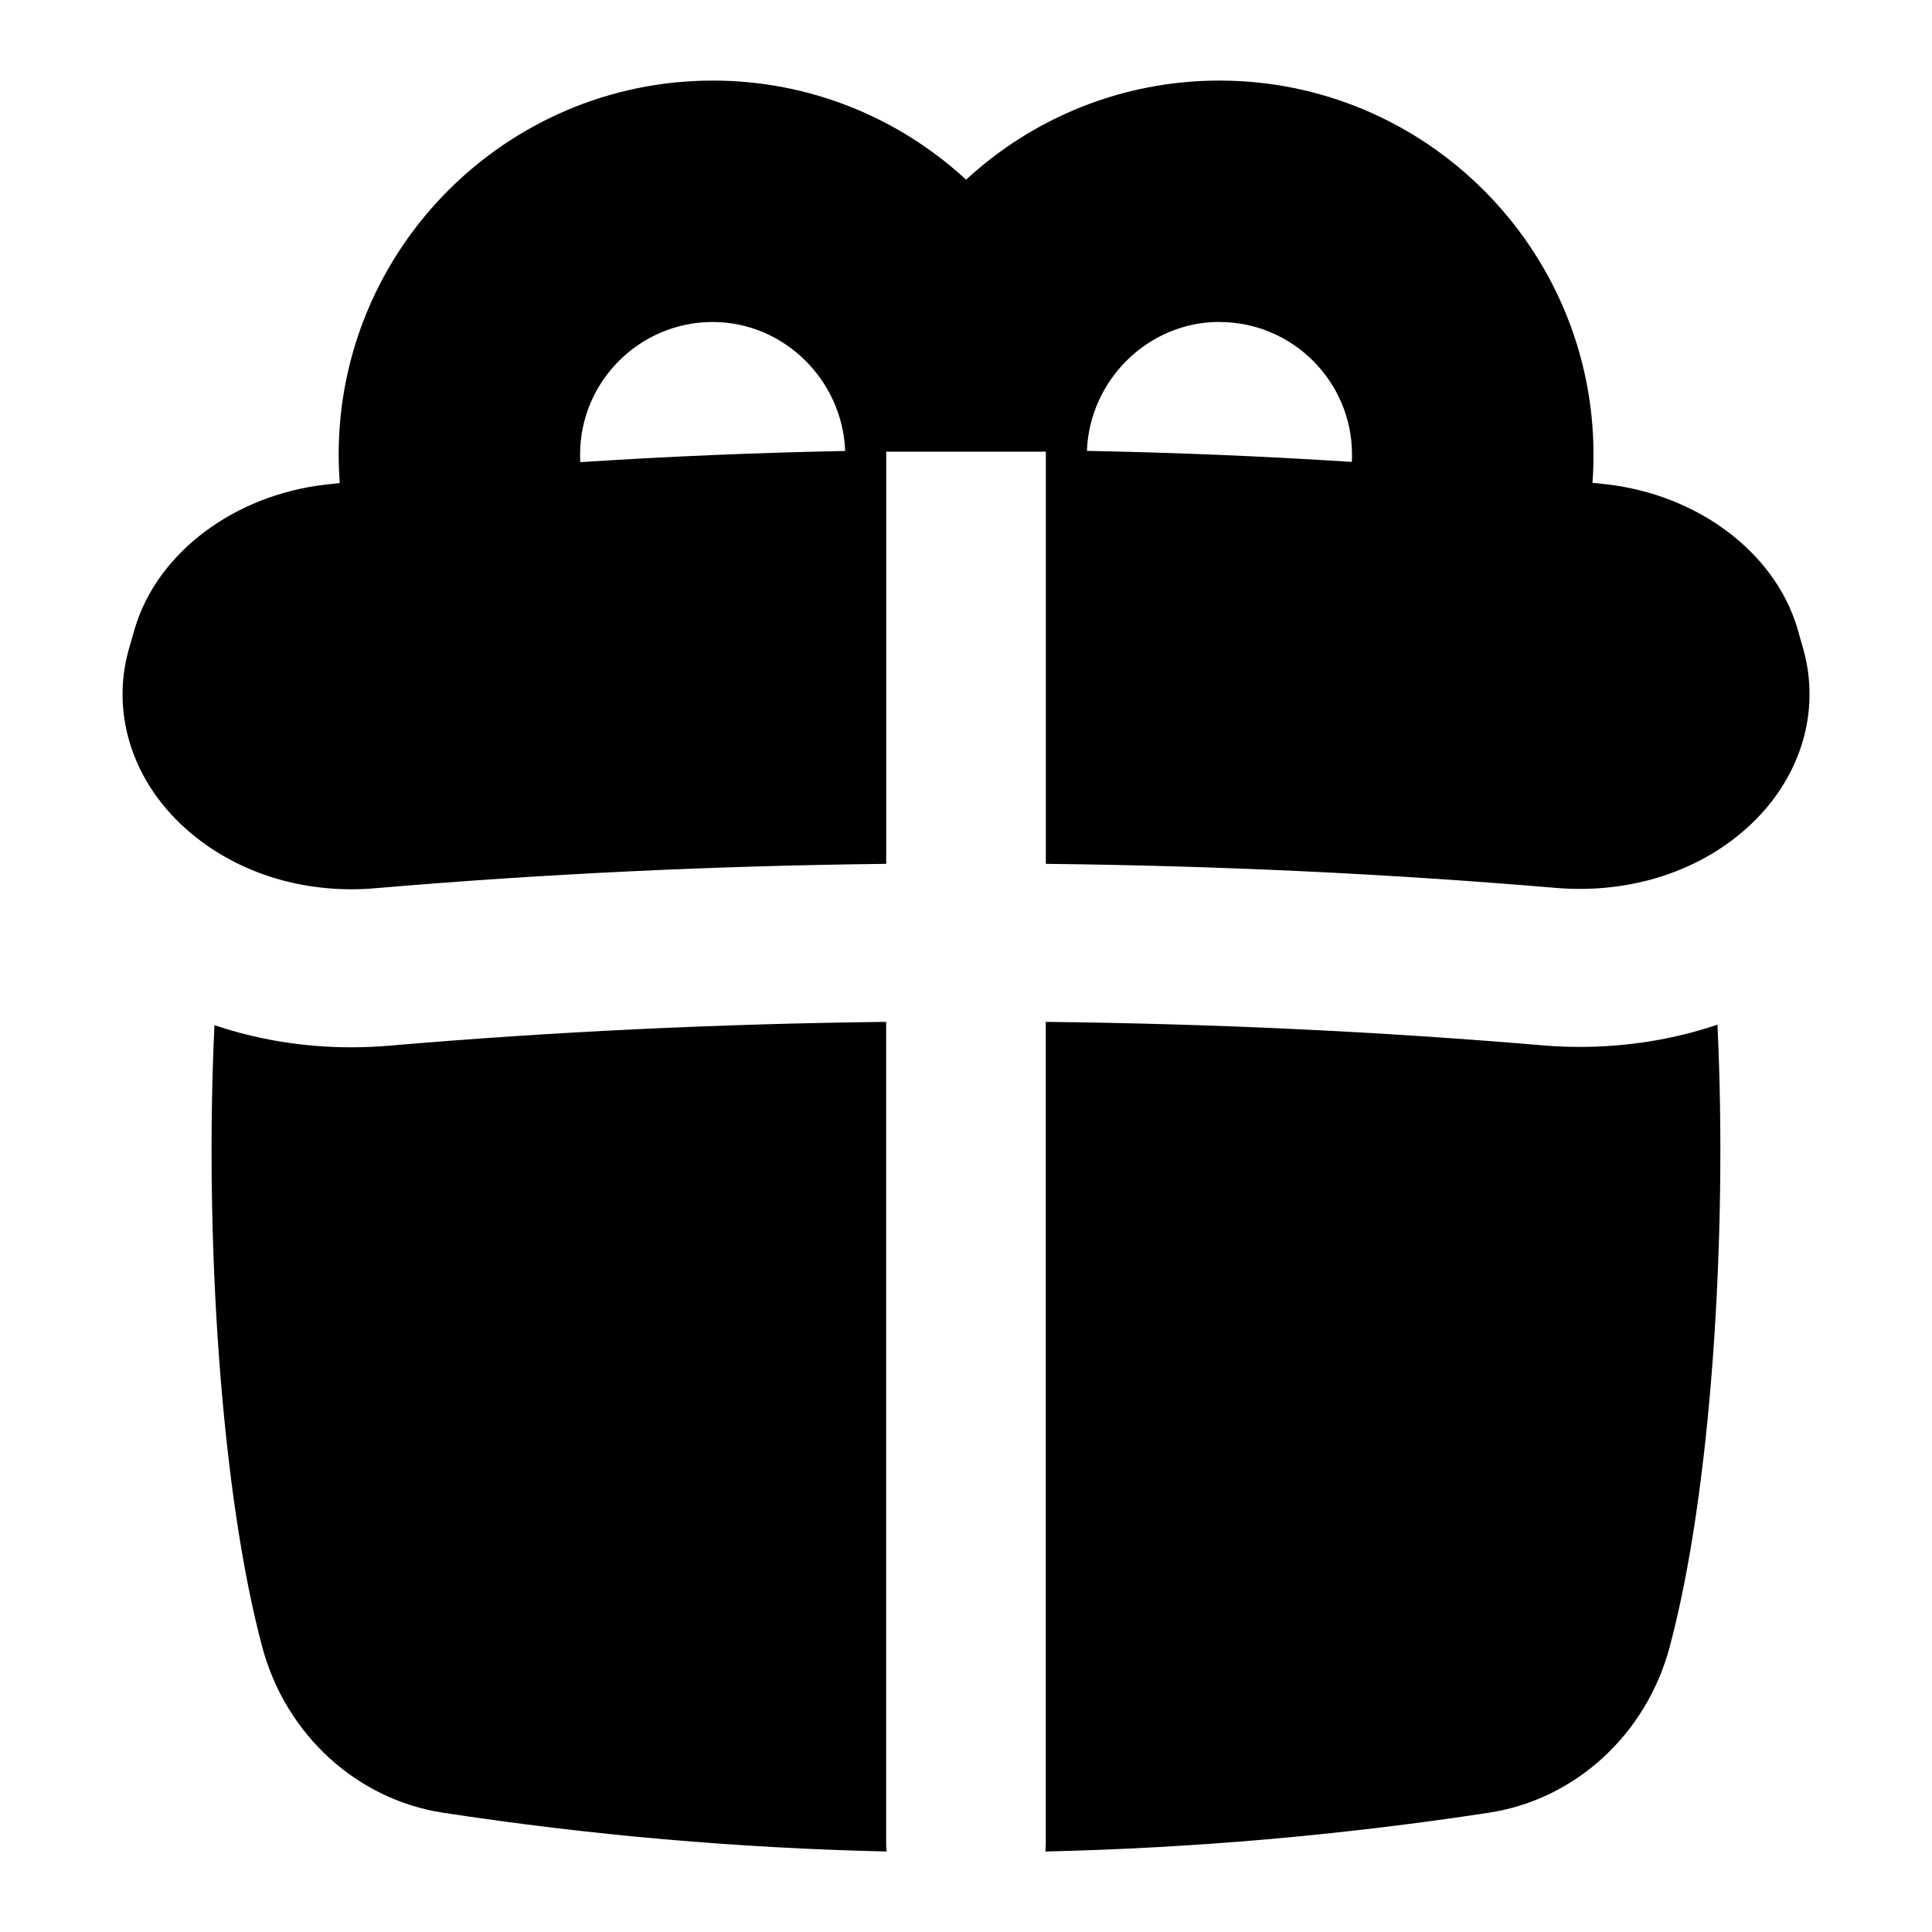
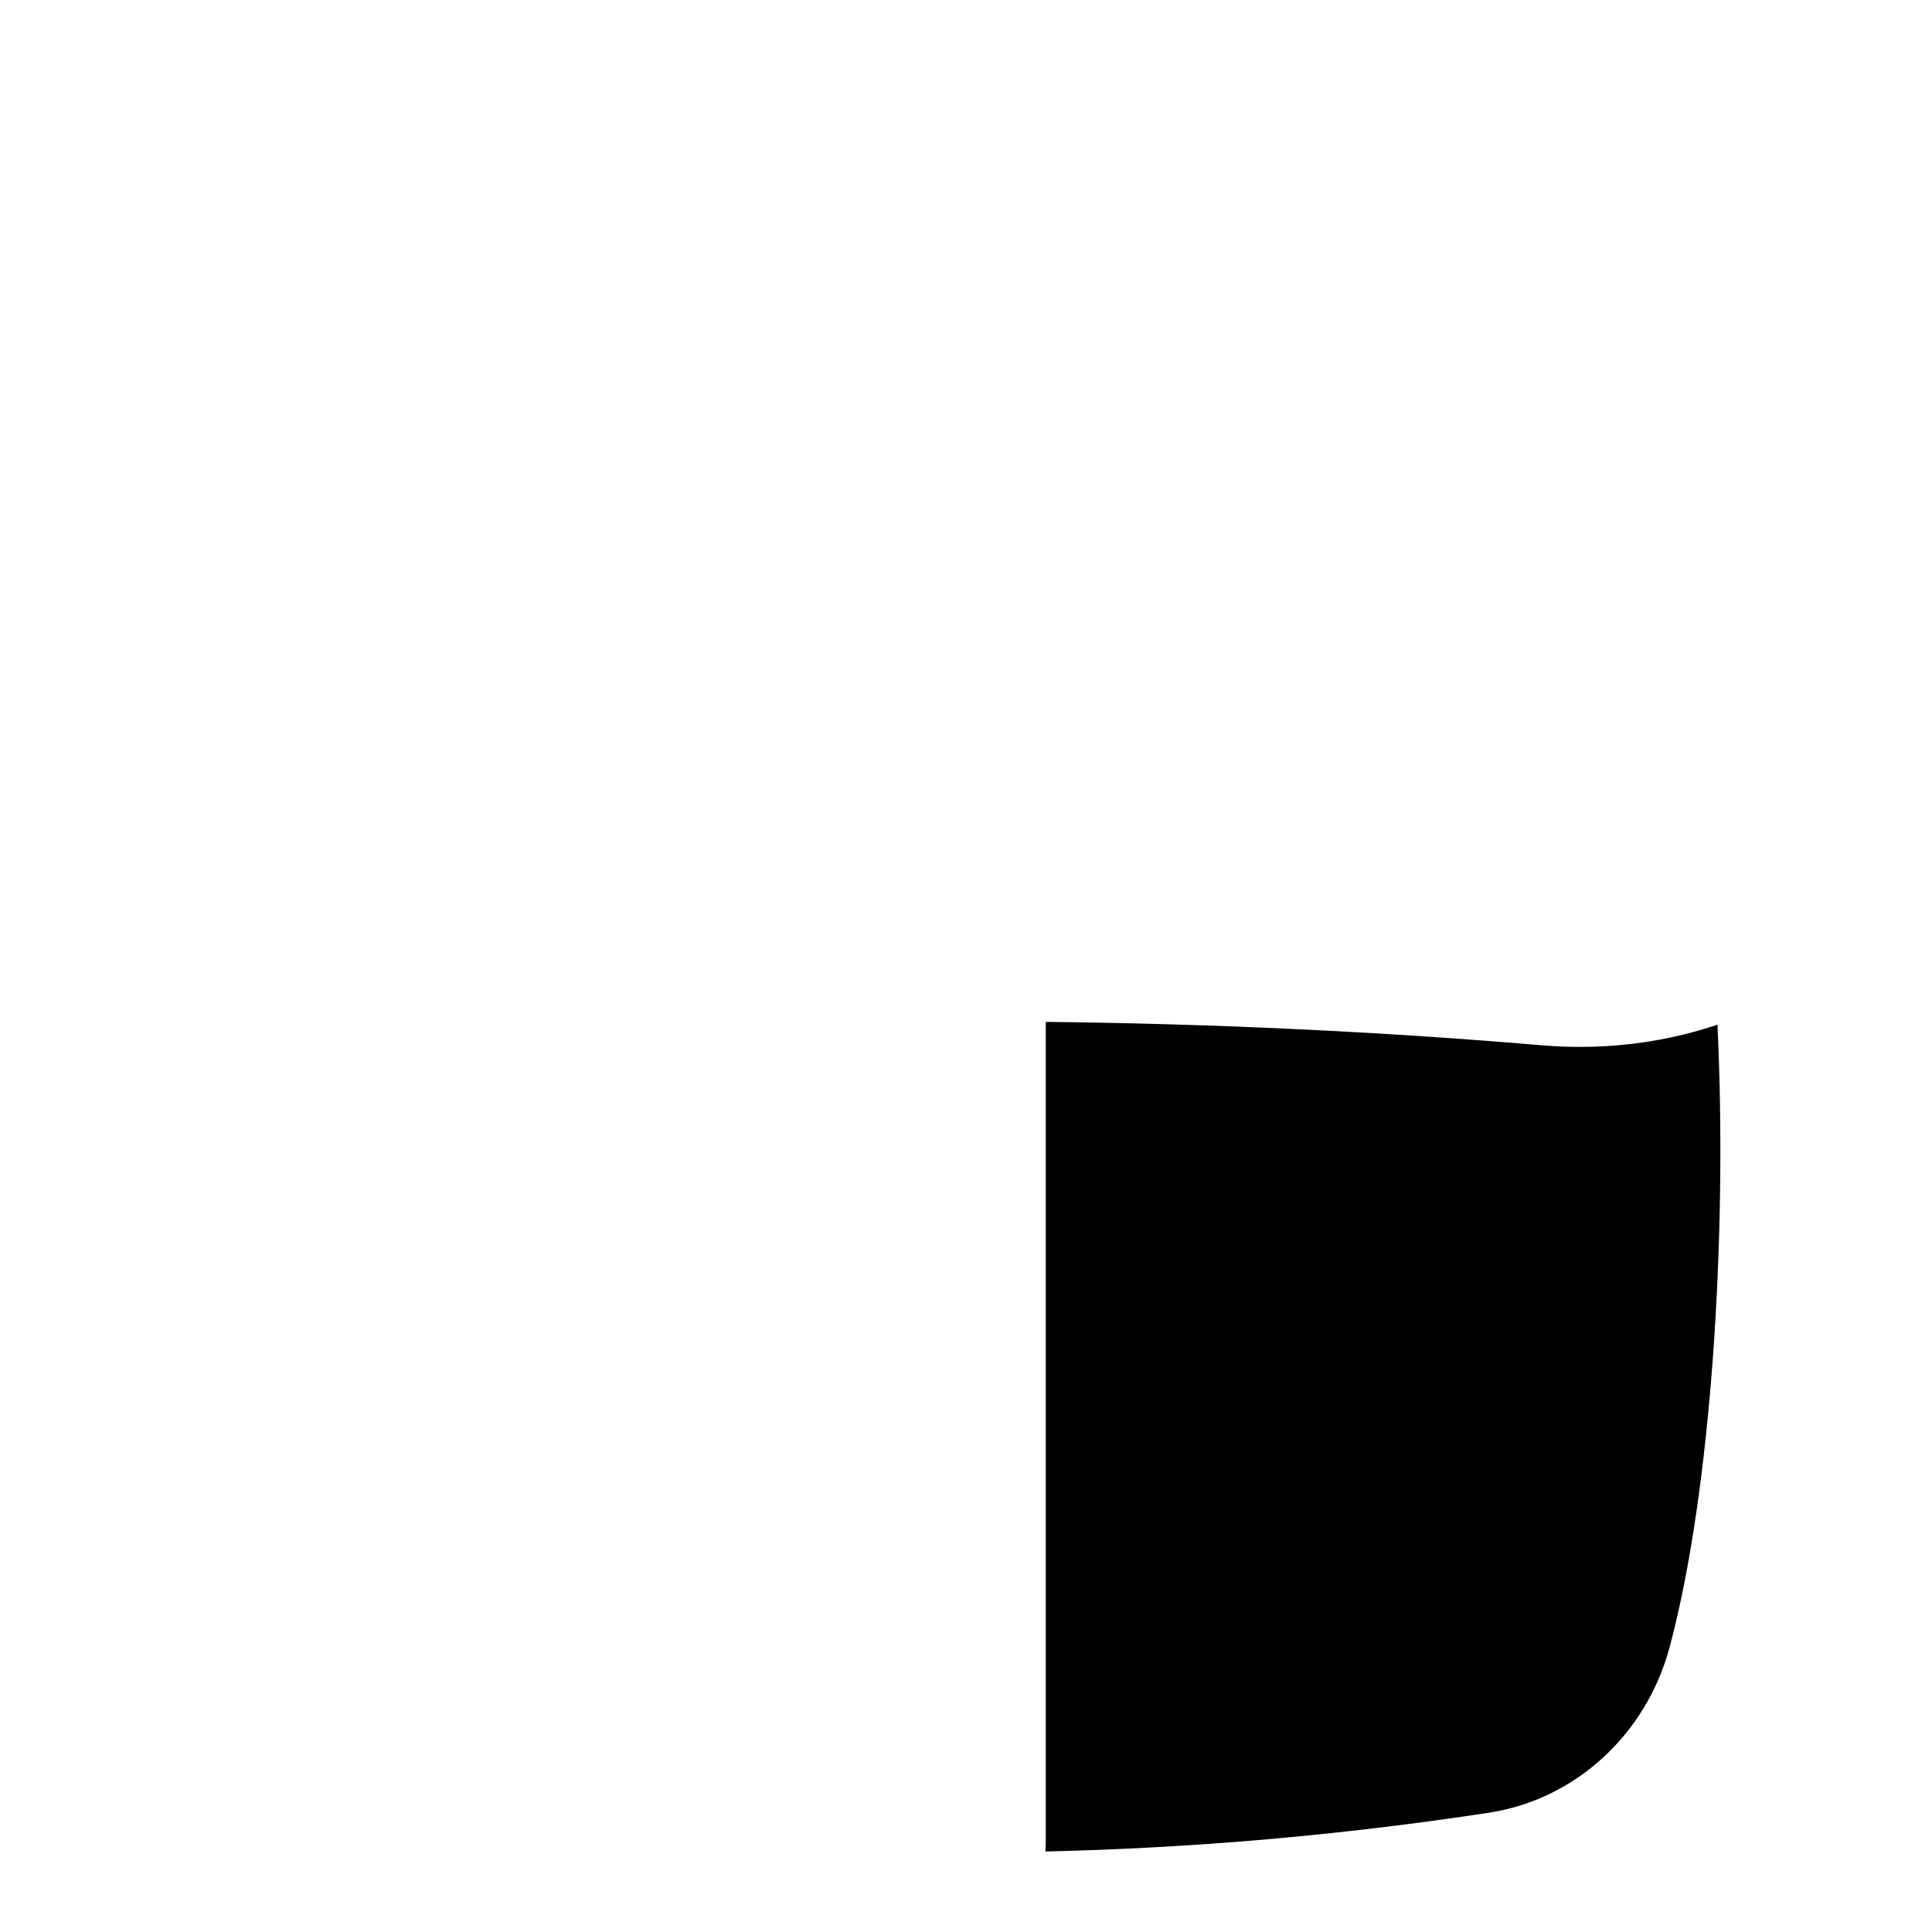
<svg xmlns="http://www.w3.org/2000/svg" id="Layer_1" data-name="Layer 1" viewBox="0 0 24 24">
  <path d="M19.627,13.005h-.001c-.148,0-.298-.006-.448-.018-2.023-.172-4.097-.27-6.187-.293v10.205c0,.034-.002,.068-.005,.101,1.842-.042,3.682-.203,5.511-.482,1.071-.164,1.952-.97,2.243-2.054,.519-1.935,.72-5.116,.595-7.735-.538,.181-1.114,.276-1.709,.276Z" />
-   <path d="M11.008,12.694c-2.089,.024-4.161,.123-6.175,.296-.158,.013-.314,.02-.469,.02-.591,0-1.164-.094-1.7-.275-.125,2.617,.077,5.795,.595,7.729,.291,1.083,1.172,1.89,2.243,2.054,1.829,.28,3.669,.44,5.511,.482-.003-.033-.005-.067-.005-.101V12.694Z" />
-   <path d="M22.404,8.073h0s-.079-.276-.079-.276c-.283-.939-1.238-1.655-2.379-1.782-.054-.006-.109-.012-.164-.018,.009-.116,.013-.232,.013-.349,0-2.562-2.085-4.647-4.647-4.647-1.213,0-2.319,.467-3.147,1.231-.828-.764-1.934-1.231-3.147-1.231-2.562,0-4.647,2.085-4.647,4.647,0,.118,.005,.236,.013,.353-.056,.006-.111,.012-.167,.018-1.141,.128-2.096,.845-2.377,1.783l-.079,.275c-.21,.762,.03,1.567,.641,2.153,.549,.527,1.312,.817,2.127,.817,.098,0,.197-.004,.296-.013,2.079-.178,4.21-.279,6.348-.303V5.611h1.983v5.12c2.138,.023,4.27,.123,6.349,.3,.924,.074,1.808-.214,2.424-.805,.61-.586,.849-1.391,.639-2.153ZM7.206,5.647c0-.908,.739-1.647,1.647-1.647,.887,0,1.613,.723,1.646,1.602-1.104,.022-2.203,.068-3.29,.139-.002-.031-.003-.062-.003-.094Zm7.942-1.647c.908,0,1.647,.739,1.647,1.647,0,.031,0,.061-.002,.091-1.087-.07-2.187-.116-3.291-.137,.033-.879,.759-1.602,1.646-1.602Z" />
</svg>